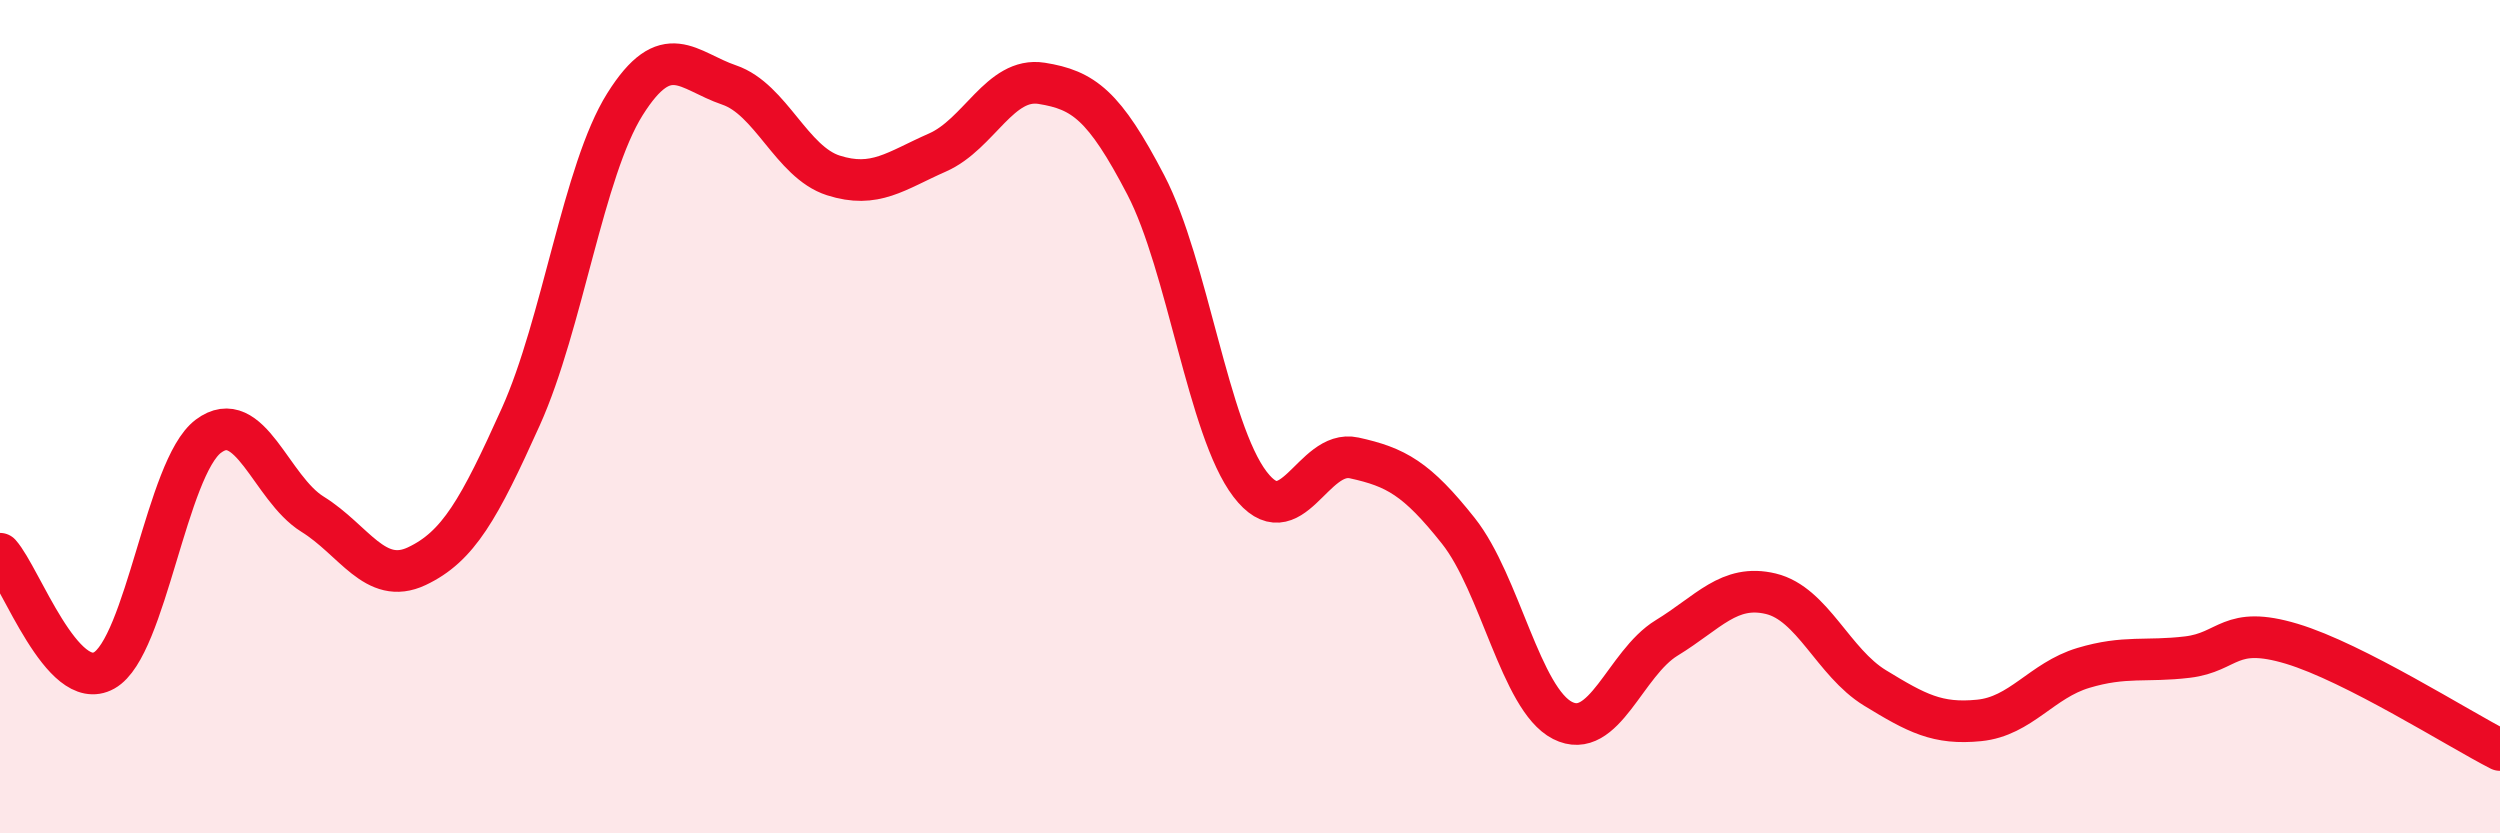
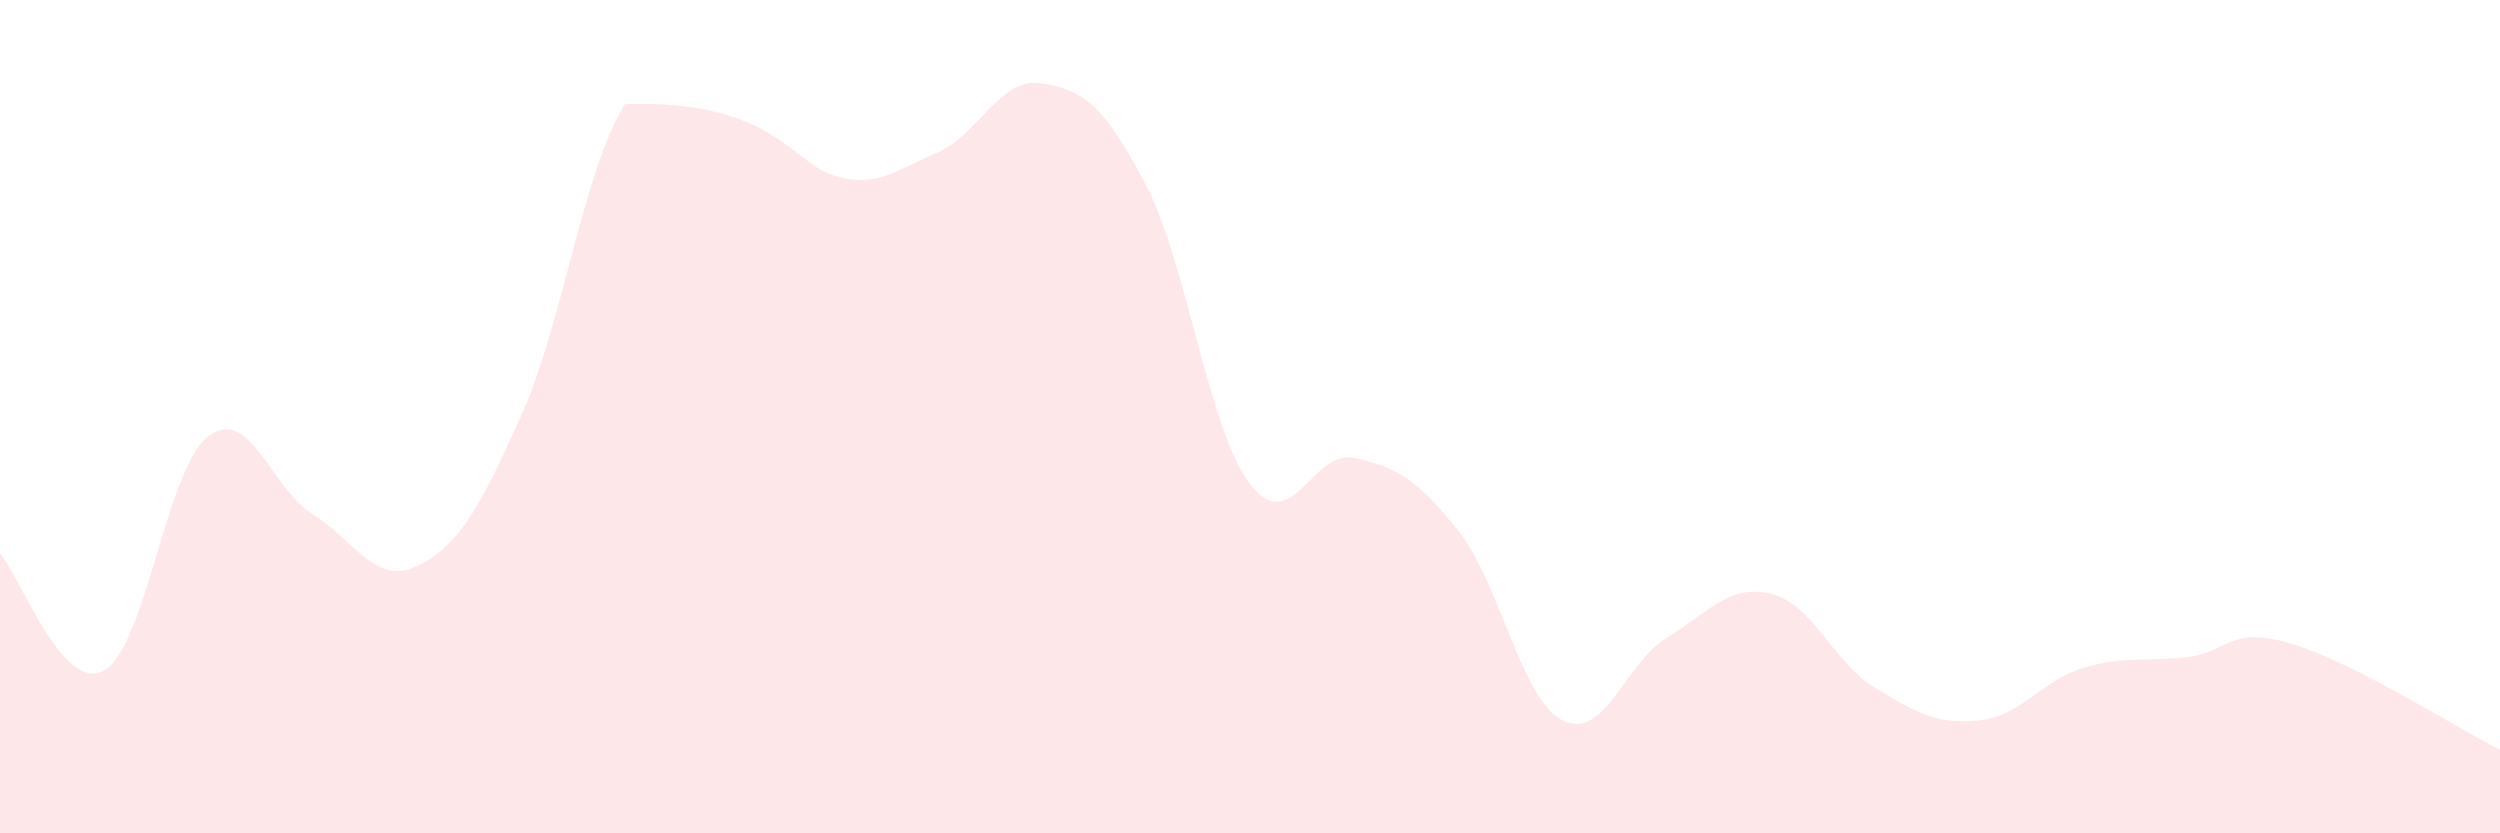
<svg xmlns="http://www.w3.org/2000/svg" width="60" height="20" viewBox="0 0 60 20">
-   <path d="M 0,13.29 C 0.5,13.85 1.5,16.65 2.5,16.09 C 3.5,15.53 4,11.22 5,10.47 C 6,9.72 6.5,11.72 7.5,12.34 C 8.5,12.96 9,14.06 10,13.59 C 11,13.12 11.5,12.22 12.5,10 C 13.5,7.78 14,4.09 15,2.5 C 16,0.91 16.5,1.7 17.5,2.04 C 18.5,2.38 19,3.89 20,4.21 C 21,4.53 21.5,4.1 22.5,3.66 C 23.5,3.22 24,1.84 25,2 C 26,2.16 26.5,2.52 27.5,4.44 C 28.5,6.36 29,10.31 30,11.62 C 31,12.93 31.5,10.77 32.5,10.99 C 33.5,11.21 34,11.48 35,12.74 C 36,14 36.5,16.78 37.5,17.29 C 38.5,17.8 39,15.92 40,15.31 C 41,14.7 41.5,14.01 42.5,14.25 C 43.5,14.49 44,15.9 45,16.51 C 46,17.12 46.5,17.39 47.5,17.29 C 48.5,17.19 49,16.33 50,16.03 C 51,15.73 51.5,15.89 52.5,15.77 C 53.5,15.65 53.5,15 55,15.45 C 56.5,15.9 59,17.49 60,18L60 20L0 20Z" fill="#EB0A25" opacity="0.1" stroke-linecap="round" stroke-linejoin="round" />
-   <path d="M 0,13.29 C 0.5,13.85 1.5,16.65 2.5,16.09 C 3.5,15.53 4,11.22 5,10.47 C 6,9.72 6.5,11.72 7.5,12.34 C 8.5,12.96 9,14.06 10,13.59 C 11,13.12 11.5,12.22 12.5,10 C 13.5,7.78 14,4.09 15,2.5 C 16,0.91 16.5,1.7 17.5,2.04 C 18.5,2.38 19,3.89 20,4.21 C 21,4.53 21.5,4.1 22.5,3.66 C 23.5,3.22 24,1.84 25,2 C 26,2.16 26.5,2.52 27.5,4.44 C 28.5,6.36 29,10.31 30,11.62 C 31,12.93 31.5,10.77 32.5,10.99 C 33.5,11.21 34,11.48 35,12.74 C 36,14 36.5,16.78 37.5,17.29 C 38.5,17.8 39,15.92 40,15.31 C 41,14.7 41.5,14.01 42.5,14.25 C 43.5,14.49 44,15.9 45,16.51 C 46,17.12 46.5,17.39 47.5,17.29 C 48.5,17.19 49,16.33 50,16.03 C 51,15.73 51.5,15.89 52.5,15.77 C 53.5,15.65 53.5,15 55,15.45 C 56.5,15.9 59,17.49 60,18" stroke="#EB0A25" stroke-width="1" fill="none" stroke-linecap="round" stroke-linejoin="round" />
+   <path d="M 0,13.29 C 0.5,13.85 1.5,16.65 2.5,16.09 C 3.5,15.53 4,11.22 5,10.47 C 6,9.72 6.5,11.72 7.5,12.34 C 8.5,12.96 9,14.06 10,13.59 C 11,13.12 11.5,12.22 12.5,10 C 13.5,7.78 14,4.09 15,2.5 C 18.5,2.38 19,3.89 20,4.21 C 21,4.53 21.5,4.1 22.5,3.66 C 23.5,3.22 24,1.84 25,2 C 26,2.16 26.5,2.52 27.5,4.44 C 28.5,6.36 29,10.31 30,11.62 C 31,12.93 31.5,10.77 32.5,10.99 C 33.5,11.21 34,11.48 35,12.74 C 36,14 36.5,16.78 37.5,17.29 C 38.5,17.8 39,15.92 40,15.31 C 41,14.7 41.5,14.01 42.5,14.25 C 43.5,14.49 44,15.9 45,16.51 C 46,17.12 46.5,17.39 47.5,17.29 C 48.5,17.19 49,16.33 50,16.03 C 51,15.73 51.5,15.89 52.5,15.77 C 53.5,15.65 53.5,15 55,15.45 C 56.5,15.9 59,17.49 60,18L60 20L0 20Z" fill="#EB0A25" opacity="0.1" stroke-linecap="round" stroke-linejoin="round" />
</svg>